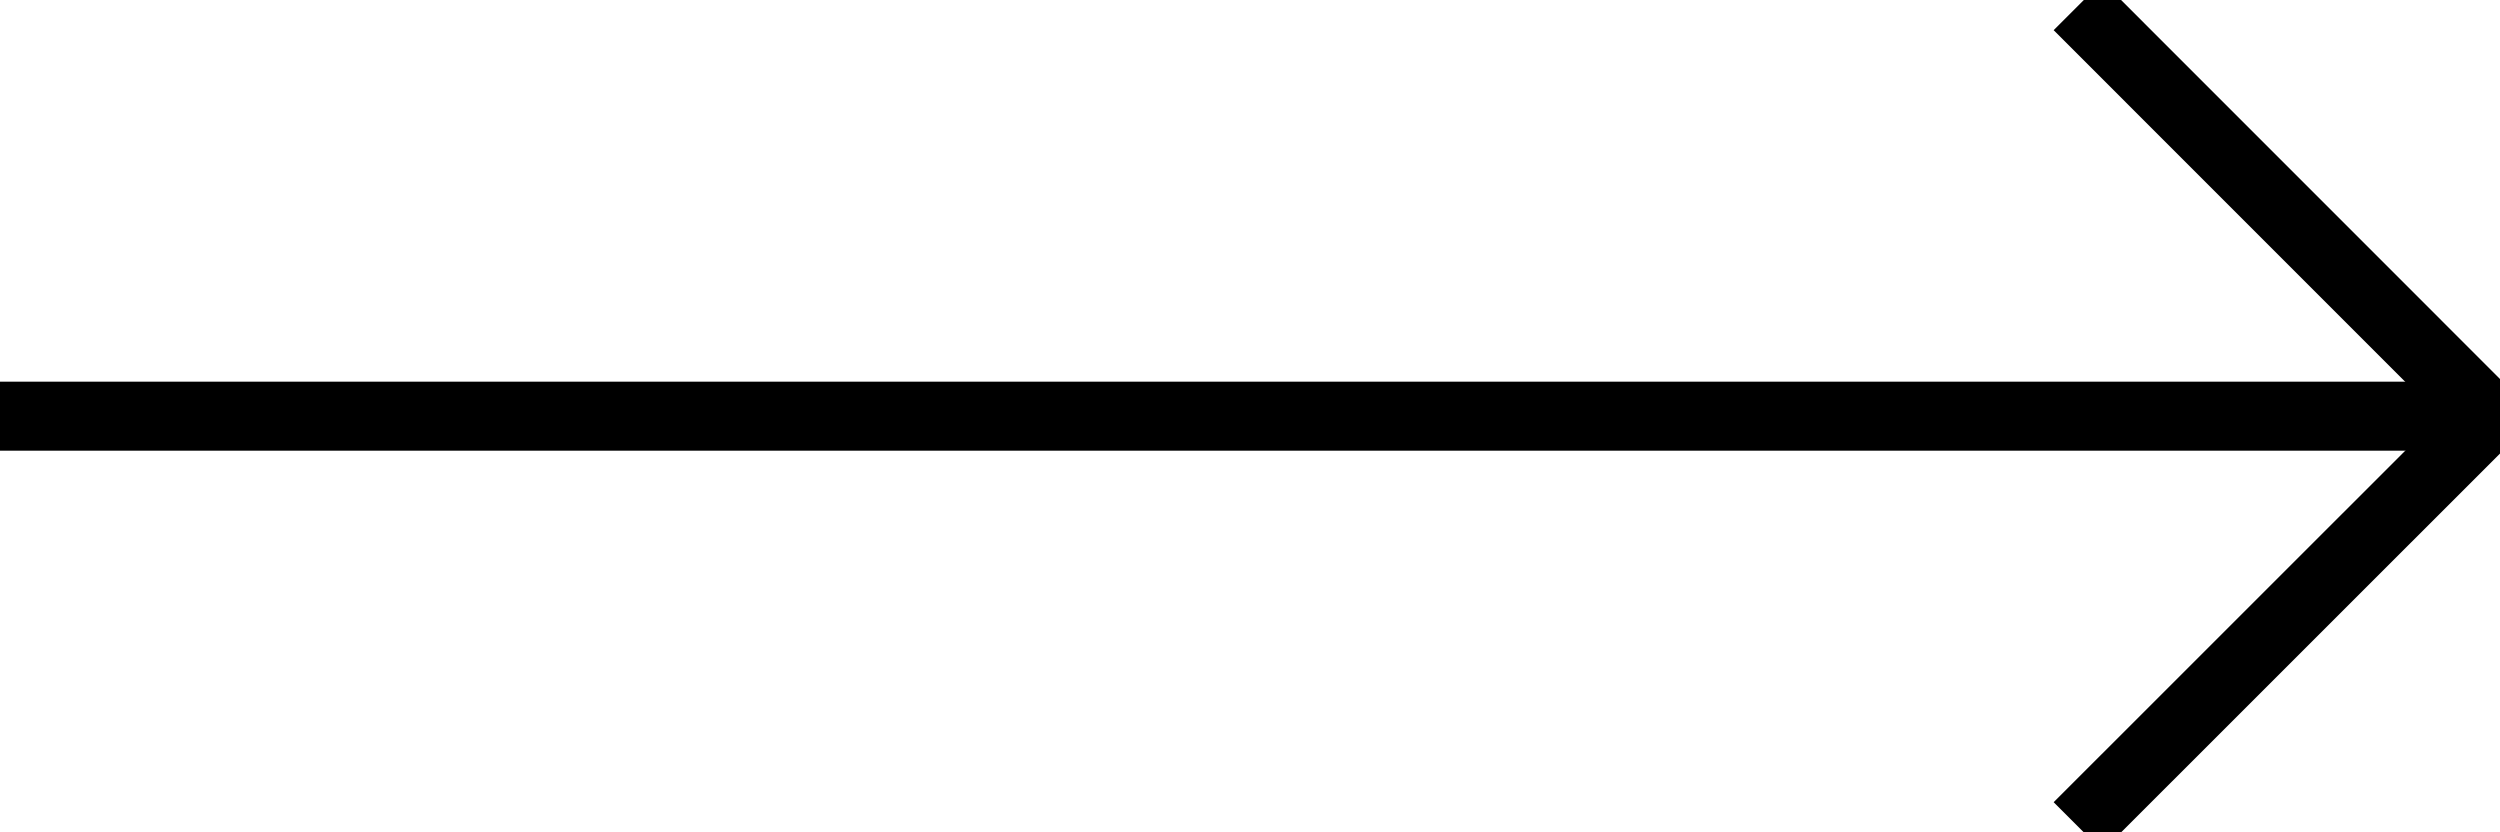
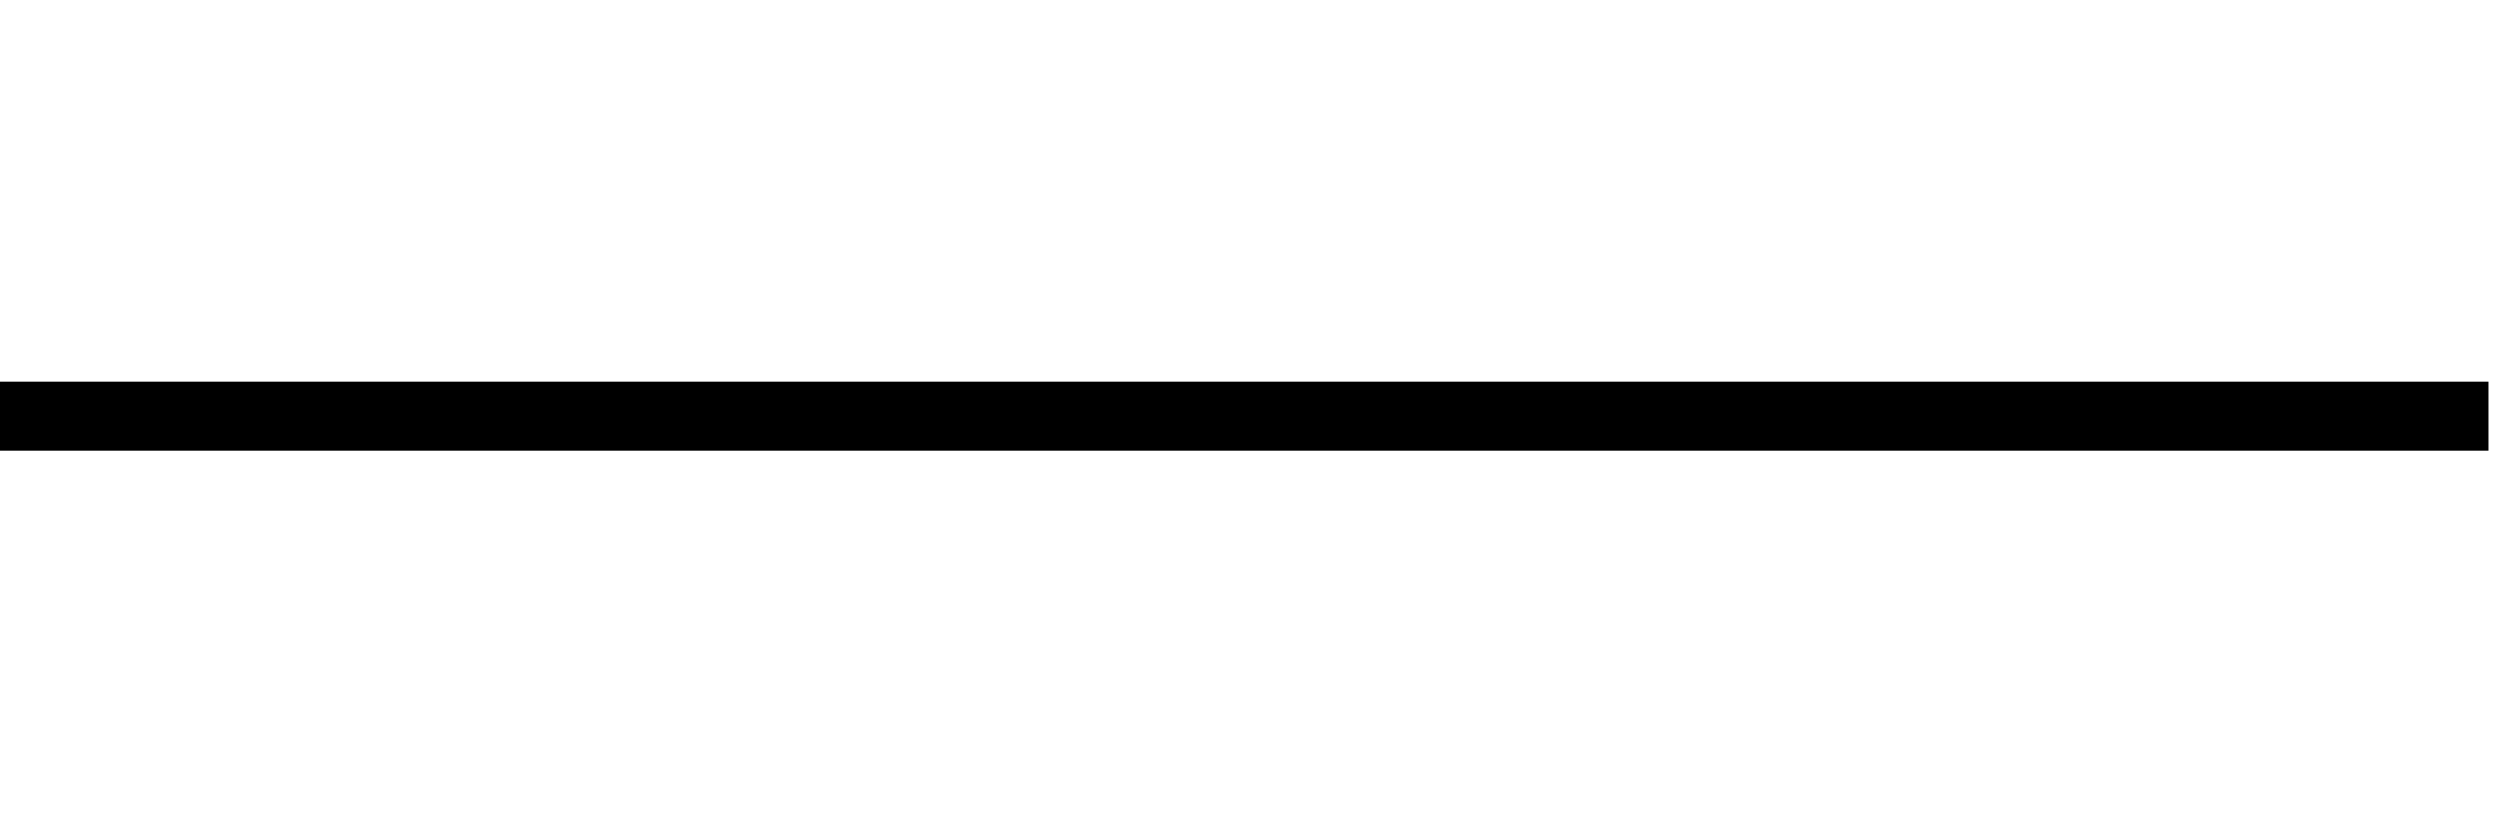
<svg xmlns="http://www.w3.org/2000/svg" width="108.68" height="36.184" viewBox="0 0 108.68 36.184">
  <defs>
    <clipPath id="clip-path">
      <rect id="Retângulo_20" data-name="Retângulo 20" width="108.68" height="36.184" fill="none" stroke="#707070" stroke-width="3" />
    </clipPath>
  </defs>
  <g id="Grupo_31" data-name="Grupo 31" transform="translate(0 0)">
    <g id="Grupo_30" data-name="Grupo 30" transform="translate(0 0)" clip-path="url(#clip-path)">
-       <path id="Caminho_67" data-name="Caminho 67" d="M127.488.354,145.33,18.2,127.488,36.037" transform="translate(-37.151 -0.103)" fill="none" stroke="#000" stroke-miterlimit="10" stroke-width="3" />
      <line id="Linha_5" data-name="Linha 5" x2="108.179" transform="translate(0 18.092)" fill="none" stroke="#000" stroke-miterlimit="10" stroke-width="3" />
    </g>
  </g>
</svg>